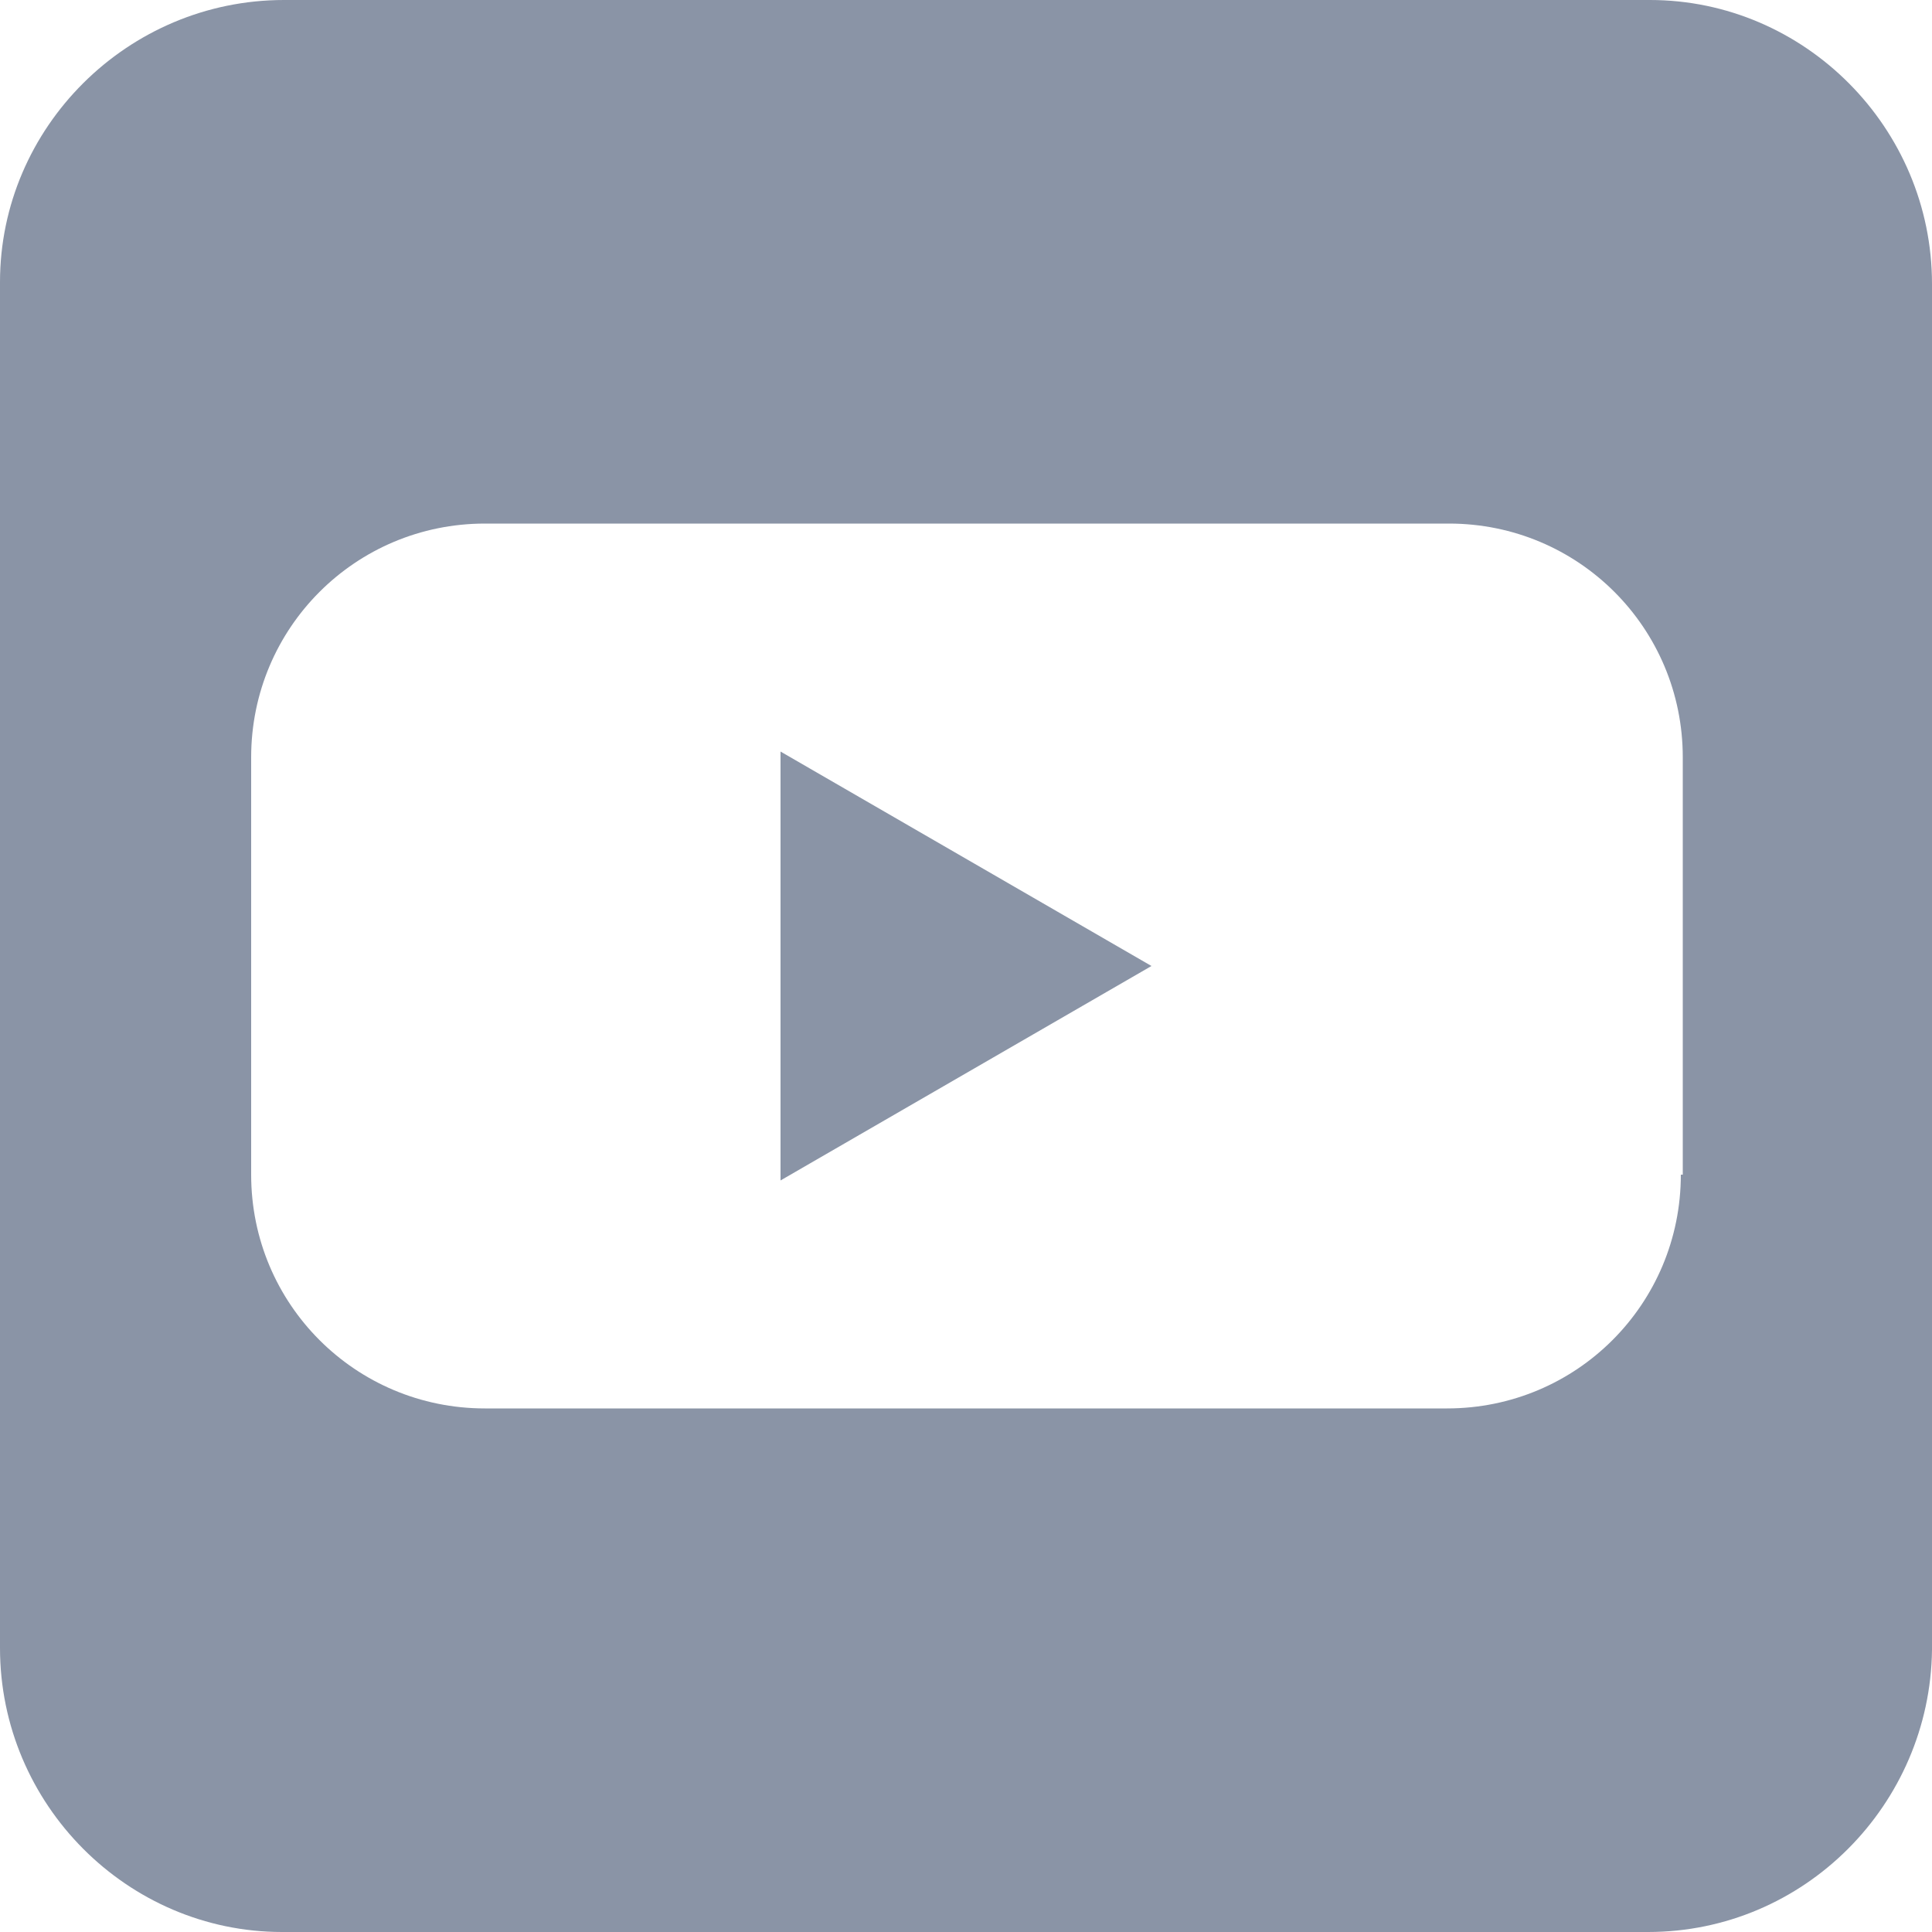
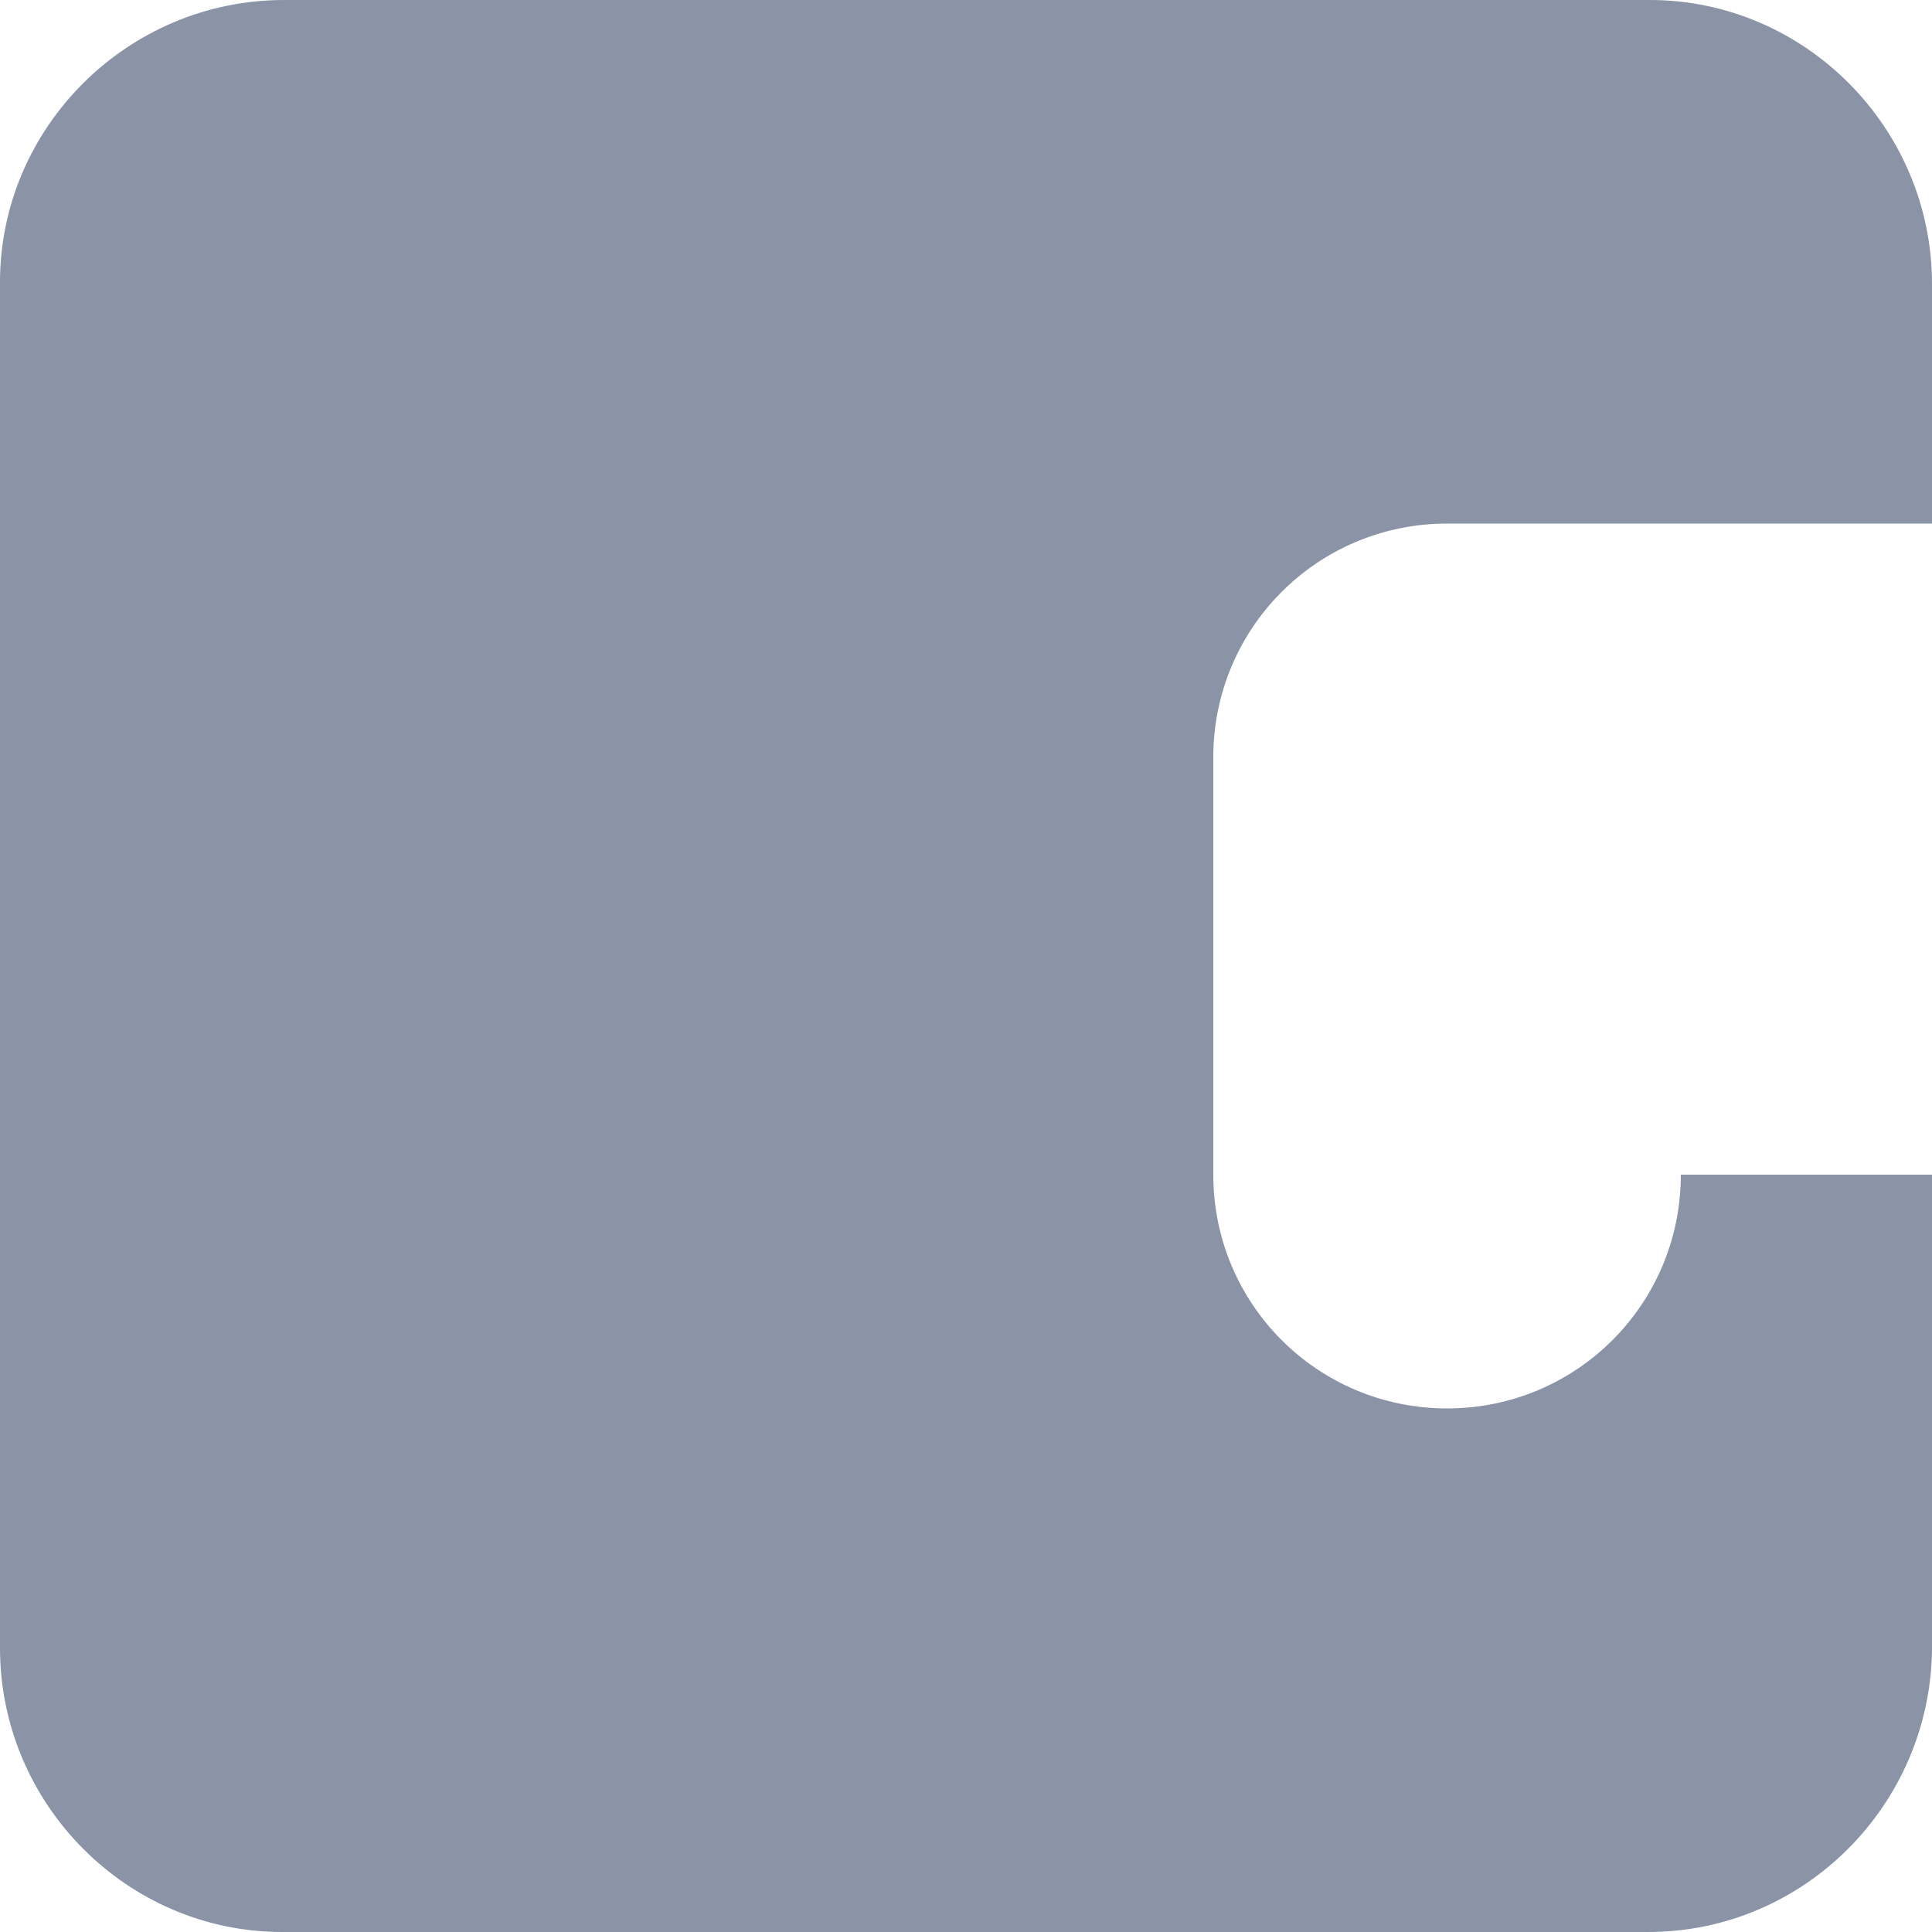
<svg xmlns="http://www.w3.org/2000/svg" version="1.1" id="Layer_1" x="0px" y="0px" viewBox="0 0 100 100" style="enable-background:new 0 0 100 100;" xml:space="preserve">
  <style type="text/css">
	.st0{fill:#8A94A6;}
</style>
  <g>
-     <polygon class="st0" points="40.4,61.1 59.6,50 40.4,38.9  " />
-     <path class="st0" d="M85.4,0H14.7C6.6,0,0,6.6,0,14.6v70.7C0,93.4,6.6,100,14.6,100h70.7c8.1,0,14.6-6.6,14.7-14.6V14.7   C100,6.6,93.4,0,85.4,0z M87,60.8c0,6.7-5.4,12.1-12.1,12.1H25.1c-6.7,0-12.1-5.4-12.1-12.1V39.2c0-6.7,5.4-12.1,12.1-12.1h49.9   c6.7,0,12.1,5.4,12.1,12.1V60.8z" />
+     <path class="st0" d="M85.4,0H14.7C6.6,0,0,6.6,0,14.6v70.7C0,93.4,6.6,100,14.6,100h70.7c8.1,0,14.6-6.6,14.7-14.6V14.7   C100,6.6,93.4,0,85.4,0z M87,60.8c0,6.7-5.4,12.1-12.1,12.1c-6.7,0-12.1-5.4-12.1-12.1V39.2c0-6.7,5.4-12.1,12.1-12.1h49.9   c6.7,0,12.1,5.4,12.1,12.1V60.8z" />
  </g>
</svg>